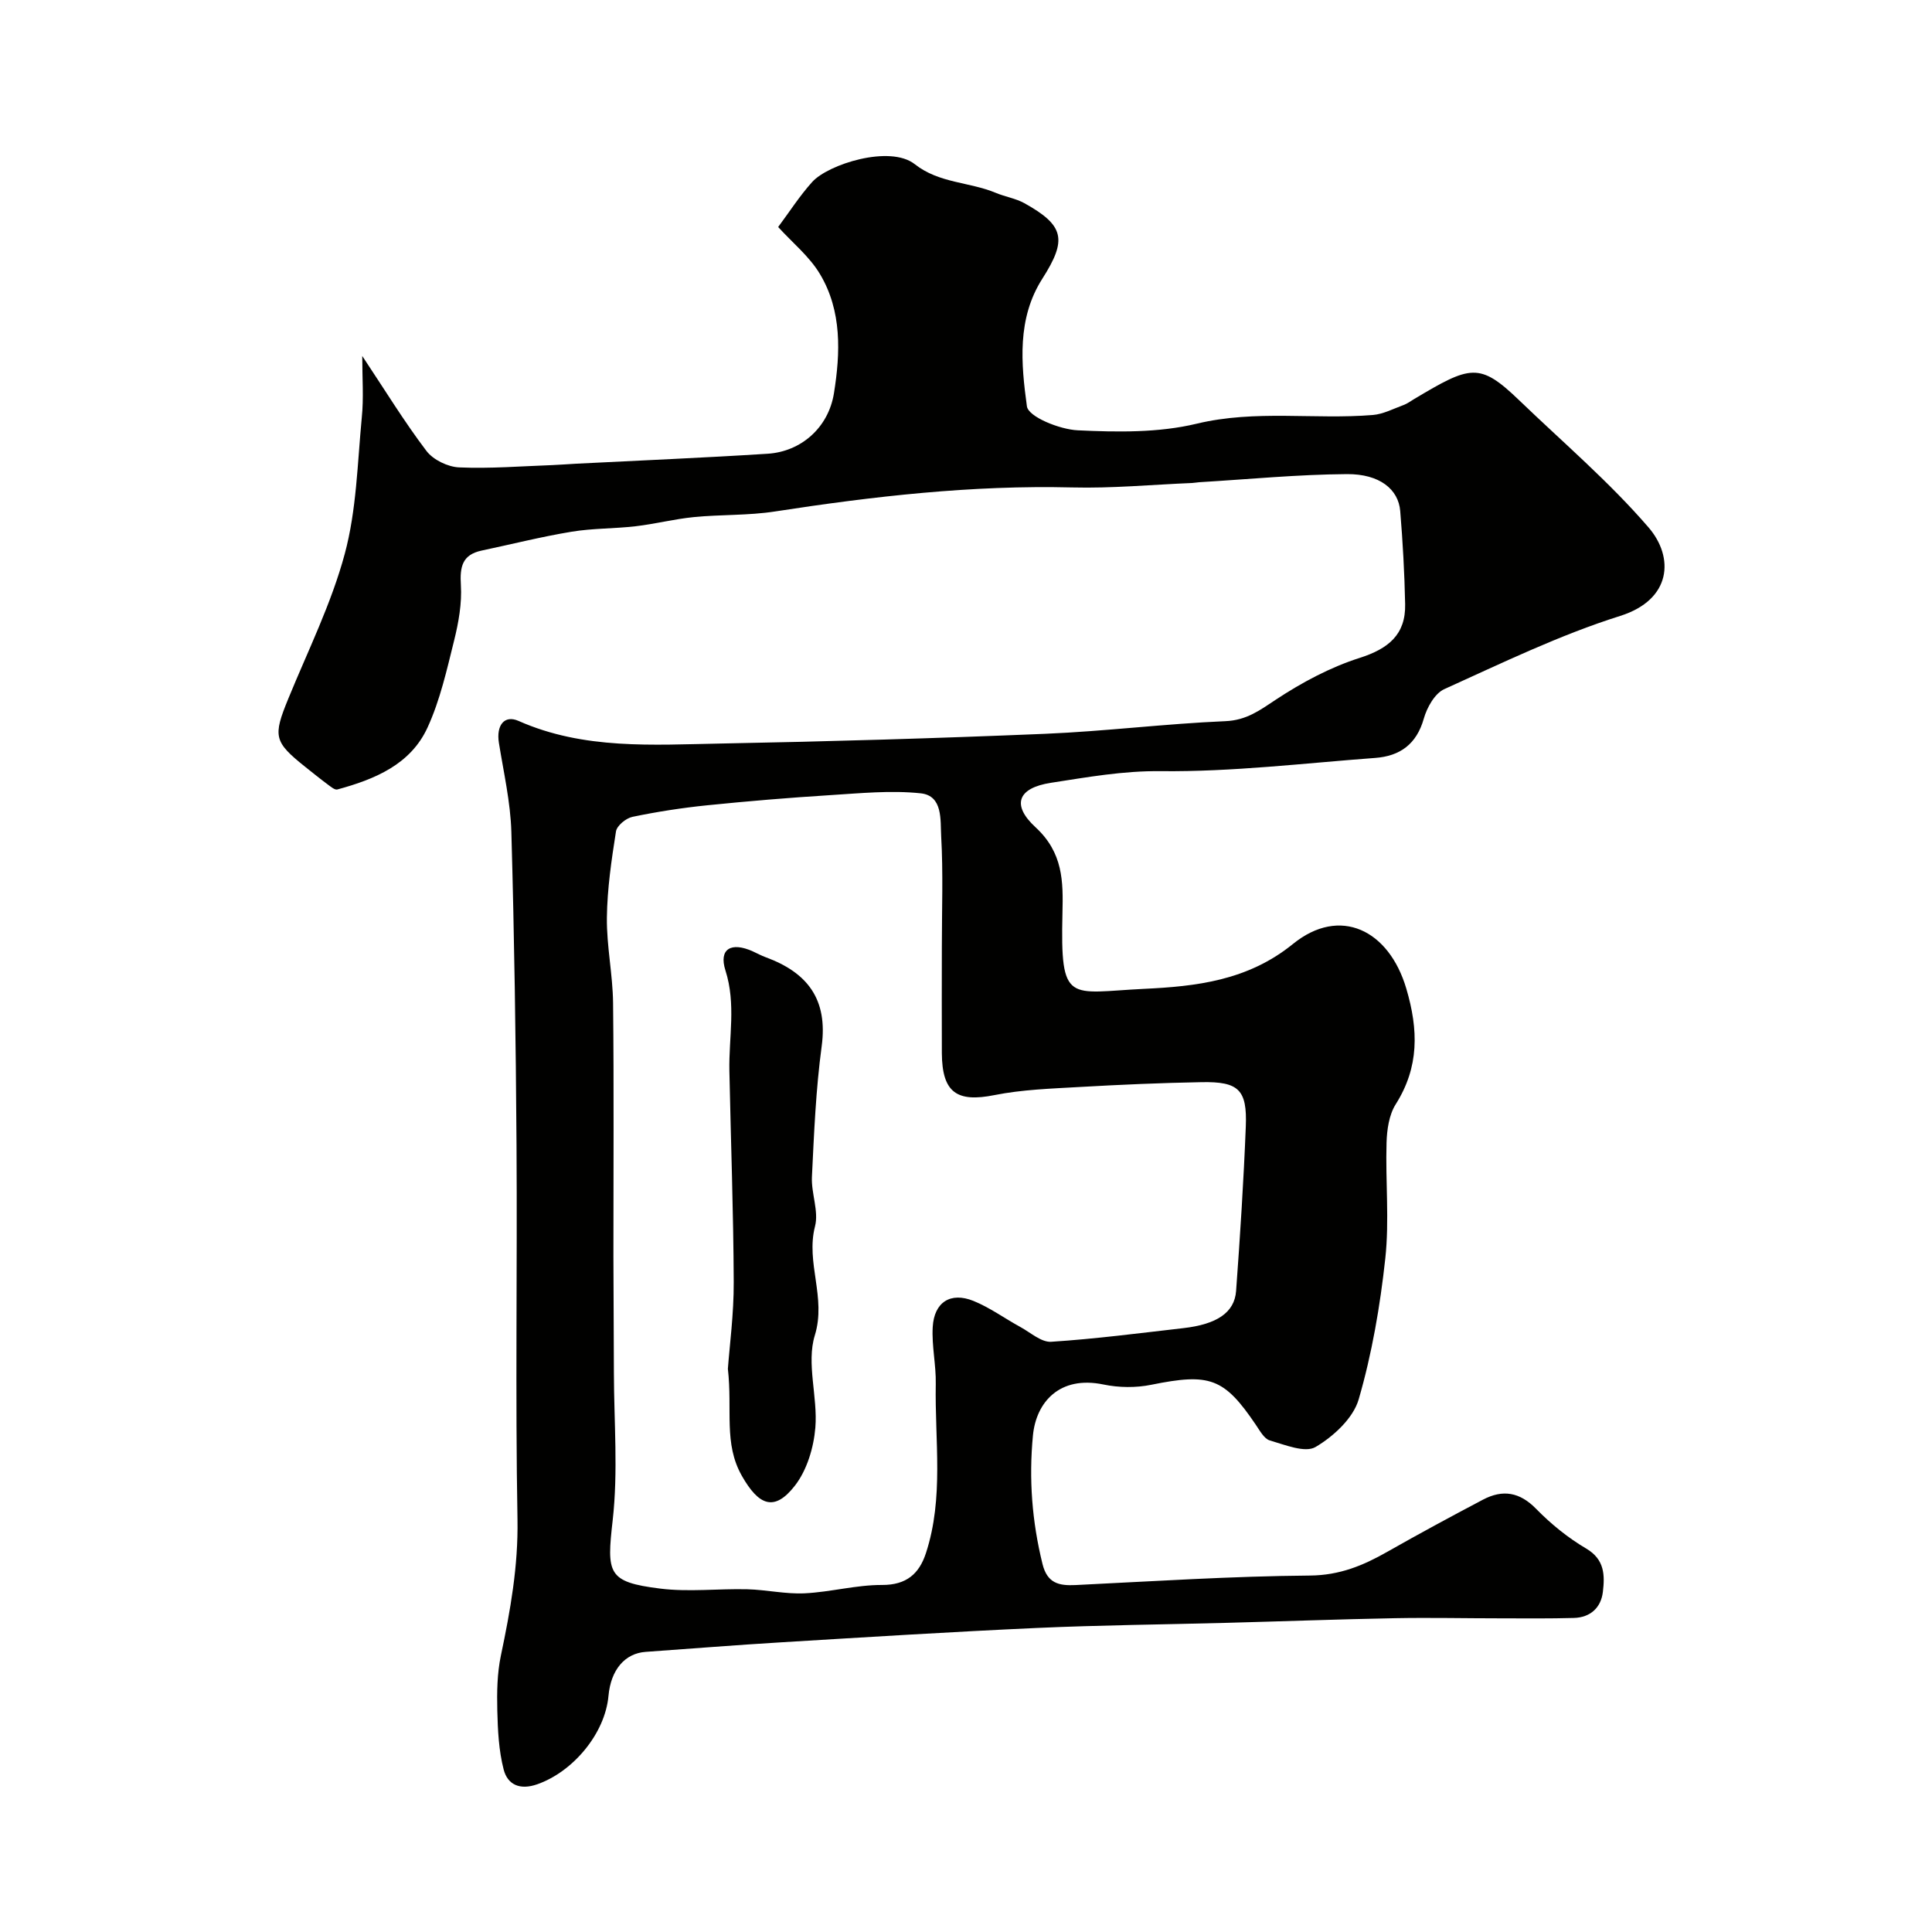
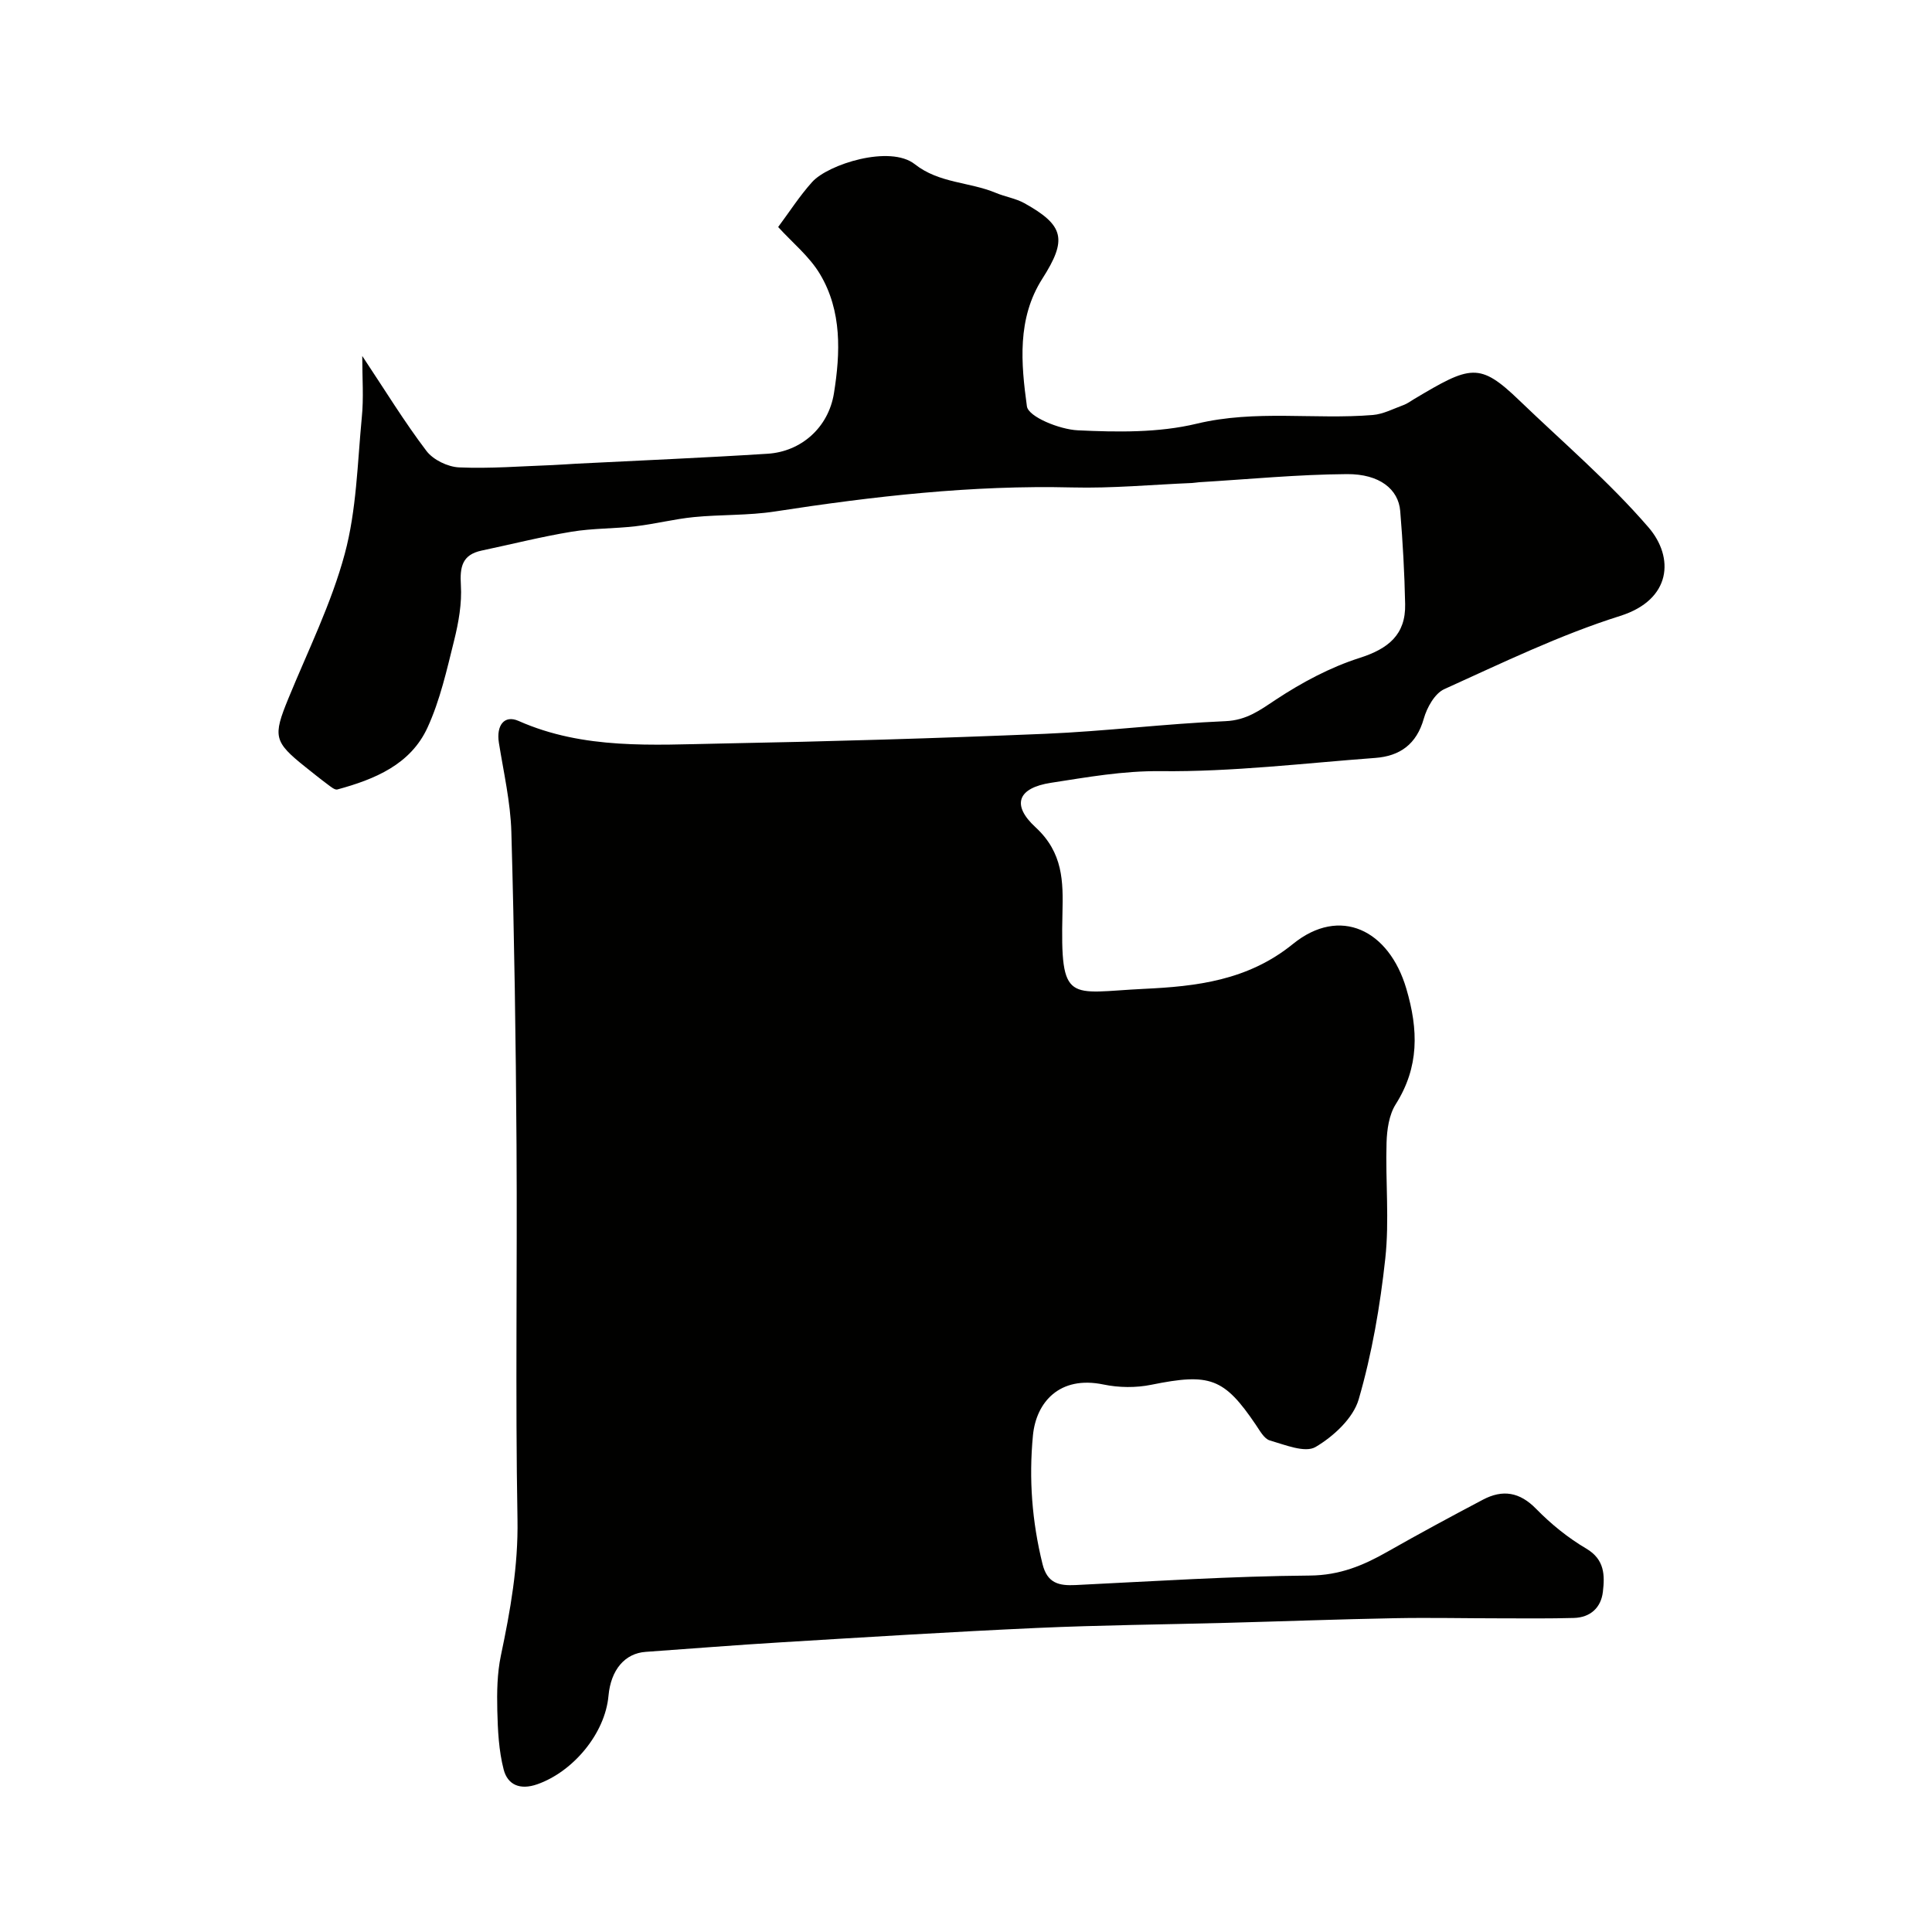
<svg xmlns="http://www.w3.org/2000/svg" enable-background="new 0 0 400 400" viewBox="0 0 400 400">
  <g fill="#010100">
-     <path d="m75 73.7c4.77 7.17 8.72 13.64 13.29 19.66 1.4 1.85 4.43 3.31 6.78 3.41 6.43.28 12.89-.25 19.34-.48 1.65-.06 3.3-.21 4.95-.29 13.2-.67 26.41-1.22 39.6-2.06 6.83-.44 12.54-5.33 13.7-12.52 1.34-8.36 1.67-17.02-2.88-24.65-2.18-3.67-5.73-6.53-8.67-9.77 2.31-3.1 4.44-6.43 7.04-9.32 3.31-3.68 16.11-7.73 21.24-3.69 5.06 3.99 11.31 3.65 16.78 5.94 1.93.81 4.11 1.14 5.92 2.14 8.28 4.61 8.89 7.53 3.71 15.64-5.26 8.25-4.4 17.58-3.19 26.41.3 2.18 6.77 4.79 10.51 4.97 8.2.39 16.75.53 24.65-1.37 12.2-2.93 24.35-.81 36.46-1.8 2.17-.18 4.27-1.3 6.38-2.07.75-.28 1.43-.78 2.12-1.2 11.73-7 13.56-7.71 21.83.25 9.01 8.67 18.61 16.85 26.74 26.28 5.37 6.22 4.79 14.98-5.86 18.34-12.5 3.94-24.44 9.74-36.42 15.16-1.97.89-3.59 3.81-4.24 6.11-1.5 5.3-4.94 7.75-10.05 8.13-14.79 1.1-29.61 2.9-44.4 2.74-7.83-.09-15.27 1.26-22.74 2.41-6.9 1.06-8.21 4.59-3.2 9.2 5.73 5.28 5.74 11.23 5.58 17.76-.45 19.06 1.24 16.45 16.91 15.7 10.71-.51 21.43-1.68 30.81-9.29 9.75-7.91 19.89-2.9 23.47 9.24 2.52 8.54 2.69 16.23-2.2 23.96-1.38 2.19-1.81 5.25-1.89 7.94-.24 7.99.6 16.07-.26 23.98-1.07 9.83-2.76 19.7-5.51 29.17-1.14 3.91-5.23 7.68-8.94 9.86-2.17 1.27-6.33-.46-9.45-1.36-1.19-.34-2.08-2.04-2.91-3.25-6.58-9.73-9.54-10.73-21.63-8.28-3.18.65-6.71.61-9.89-.05-9.14-1.91-13.96 3.7-14.62 10.53-.87 9.06-.19 17.84 1.98 26.63.98 3.96 3.35 4.53 6.82 4.36 16.18-.79 32.36-1.84 48.55-1.97 6.15-.05 11.04-2.08 16.04-4.93 6.53-3.71 13.14-7.28 19.78-10.78 4.08-2.15 7.6-1.6 11.02 1.91 3.07 3.14 6.6 6 10.37 8.22 3.84 2.27 3.84 5.55 3.44 8.95-.38 3.27-2.58 5.31-6 5.41-5.02.14-10.04.09-15.06.08-7.33 0-14.67-.17-22-.03-11.6.22-23.2.65-34.8.96-13.1.35-26.21.47-39.3 1.06-17.64.8-35.27 1.9-52.9 2.97-9.37.56-18.74 1.32-28.11 1.98-4.32.3-7.22 3.71-7.71 9.1-.7 7.79-7.29 15.69-14.73 18.31-3.62 1.27-6.15.1-6.97-3.04-1.02-3.94-1.22-8.14-1.32-12.25-.09-3.78-.03-7.67.74-11.34 1.96-9.32 3.61-18.52 3.44-28.21-.46-25.82-.03-51.66-.2-77.49-.14-21.62-.46-43.25-1.07-64.86-.18-6.16-1.6-12.3-2.58-18.43-.57-3.58 1.1-5.84 4.07-4.53 13.52 5.99 27.79 4.94 41.92 4.68 22.35-.42 44.71-1.08 67.04-2.01 12.48-.52 24.91-2.09 37.39-2.62 4.39-.19 7.13-2.26 10.48-4.48 5.35-3.53 11.21-6.67 17.29-8.61 5.96-1.9 9.57-4.82 9.44-11.12-.13-6.44-.49-12.88-1.02-19.3-.37-4.5-4.26-7.68-11.02-7.64-10.21.07-20.41 1.07-30.61 1.68-.49.03-.98.14-1.48.16-8.27.34-16.55 1.13-24.8.92-20.72-.51-41.16 1.83-61.57 4.98-5.52.85-11.2.61-16.78 1.16-4.03.4-7.99 1.42-12.01 1.89-4.42.52-8.93.41-13.31 1.14-6.24 1.03-12.4 2.59-18.6 3.9-4.05.86-4.53 3.39-4.3 7.16s-.47 7.71-1.39 11.42c-1.52 6.11-2.91 12.38-5.51 18.05-3.52 7.68-10.95 10.73-18.67 12.83-.53.15-1.38-.58-1.99-1.03-1.58-1.17-3.1-2.41-4.64-3.63-6.54-5.22-6.73-6.33-3.53-14.14 4.07-9.94 8.92-19.69 11.69-29.99 2.44-9.06 2.62-18.74 3.52-28.18.42-4.05.1-8.15.1-12.78zm120 122.38c0-7.66.29-15.34-.14-22.97-.19-3.27.4-8.36-4.22-8.86-6.2-.66-12.57-.01-18.84.38-8.48.53-16.96 1.24-25.42 2.1-5.18.53-10.35 1.33-15.44 2.39-1.34.28-3.23 1.83-3.41 3.03-.93 5.9-1.81 11.87-1.88 17.83-.07 5.89 1.22 11.79 1.28 17.7.19 17.51.06 35.02.07 52.54.01 7.99.09 15.98.1 23.97.02 10.2.89 20.49-.25 30.56-1.25 11.05-1.1 12.79 9.83 14.15 5.92.74 12.02-.01 18.03.14 3.97.1 7.94 1.03 11.88.84 5.36-.26 10.69-1.75 16.03-1.73 5.07.02 7.69-2.34 9.08-6.58 3.76-11.47 1.82-23.33 2.04-35.03.08-3.93-.86-7.9-.63-11.8.3-5.15 3.7-7.31 8.43-5.4 3.41 1.38 6.47 3.63 9.73 5.41 2.09 1.14 4.32 3.18 6.37 3.05 9.13-.59 18.23-1.78 27.33-2.82 6.95-.79 10.62-3.21 10.95-7.7.83-11.34 1.56-22.7 2.01-34.06.3-7.61-1.47-9.31-9.14-9.17-8.43.15-16.86.52-25.28 1-5.89.34-11.87.53-17.63 1.68-7.76 1.55-10.82-.51-10.88-8.66-.04-7.34 0-14.66 0-21.99z" />
-     <path d="m150.7 283.4c.35-4.8 1.24-11.38 1.21-17.96-.06-14.58-.6-29.16-.9-43.74-.14-6.92 1.42-13.79-.82-20.8-1.42-4.45 1.2-5.95 5.67-3.93.89.4 1.76.89 2.68 1.22 8.62 3.16 12.89 8.69 11.58 18.42-1.21 8.95-1.58 18.02-2.02 27.06-.16 3.41 1.45 7.09.64 10.23-1.95 7.55 2.38 14.72-.04 22.57-1.79 5.79.63 12.75.11 19.1-.34 4.13-1.73 8.79-4.22 12-4.3 5.55-7.54 4.07-11-2.02-3.8-6.7-1.92-13.57-2.89-22.15z" />
+     <path d="m75 73.7c4.77 7.17 8.72 13.64 13.29 19.66 1.4 1.85 4.43 3.31 6.78 3.41 6.43.28 12.89-.25 19.34-.48 1.65-.06 3.3-.21 4.95-.29 13.2-.67 26.41-1.22 39.6-2.06 6.83-.44 12.54-5.33 13.7-12.52 1.34-8.36 1.67-17.02-2.88-24.65-2.18-3.67-5.73-6.53-8.67-9.77 2.31-3.1 4.44-6.43 7.04-9.32 3.31-3.68 16.11-7.73 21.24-3.69 5.06 3.99 11.31 3.65 16.78 5.94 1.93.81 4.11 1.14 5.92 2.14 8.28 4.61 8.89 7.53 3.71 15.64-5.26 8.25-4.4 17.58-3.19 26.41.3 2.18 6.77 4.79 10.51 4.97 8.2.39 16.75.53 24.65-1.37 12.2-2.93 24.35-.81 36.46-1.8 2.17-.18 4.27-1.3 6.38-2.07.75-.28 1.43-.78 2.12-1.2 11.73-7 13.56-7.71 21.83.25 9.01 8.67 18.61 16.85 26.74 26.28 5.37 6.22 4.79 14.98-5.86 18.34-12.5 3.94-24.44 9.74-36.42 15.16-1.97.89-3.59 3.81-4.24 6.11-1.5 5.3-4.94 7.75-10.05 8.13-14.79 1.1-29.61 2.9-44.4 2.74-7.83-.09-15.27 1.26-22.74 2.41-6.9 1.06-8.21 4.59-3.2 9.2 5.73 5.28 5.74 11.23 5.58 17.76-.45 19.06 1.24 16.45 16.91 15.7 10.71-.51 21.43-1.68 30.81-9.29 9.75-7.91 19.89-2.9 23.47 9.24 2.52 8.54 2.69 16.23-2.2 23.96-1.38 2.19-1.81 5.25-1.89 7.94-.24 7.99.6 16.07-.26 23.98-1.07 9.83-2.76 19.7-5.51 29.17-1.14 3.91-5.23 7.68-8.94 9.86-2.17 1.27-6.33-.46-9.45-1.36-1.19-.34-2.08-2.04-2.91-3.25-6.58-9.73-9.54-10.73-21.63-8.28-3.18.65-6.71.61-9.89-.05-9.14-1.91-13.96 3.7-14.62 10.53-.87 9.06-.19 17.84 1.98 26.63.98 3.96 3.35 4.53 6.82 4.36 16.18-.79 32.36-1.84 48.55-1.97 6.15-.05 11.04-2.08 16.04-4.93 6.53-3.71 13.14-7.28 19.78-10.78 4.08-2.15 7.6-1.6 11.02 1.91 3.07 3.14 6.6 6 10.37 8.22 3.84 2.27 3.84 5.55 3.44 8.95-.38 3.27-2.58 5.31-6 5.41-5.02.14-10.04.09-15.06.08-7.33 0-14.67-.17-22-.03-11.6.22-23.2.65-34.8.96-13.1.35-26.21.47-39.3 1.06-17.64.8-35.27 1.9-52.9 2.97-9.37.56-18.74 1.32-28.11 1.98-4.32.3-7.22 3.71-7.71 9.1-.7 7.79-7.29 15.69-14.73 18.31-3.62 1.27-6.15.1-6.97-3.04-1.02-3.94-1.22-8.14-1.32-12.25-.09-3.78-.03-7.67.74-11.34 1.96-9.32 3.61-18.52 3.44-28.21-.46-25.82-.03-51.66-.2-77.49-.14-21.62-.46-43.25-1.07-64.86-.18-6.16-1.6-12.3-2.58-18.43-.57-3.58 1.1-5.84 4.07-4.53 13.52 5.99 27.79 4.94 41.92 4.68 22.35-.42 44.71-1.08 67.04-2.01 12.48-.52 24.91-2.09 37.39-2.62 4.39-.19 7.13-2.26 10.48-4.48 5.35-3.53 11.21-6.67 17.29-8.61 5.96-1.9 9.57-4.82 9.44-11.12-.13-6.44-.49-12.88-1.02-19.3-.37-4.5-4.26-7.68-11.02-7.64-10.21.07-20.41 1.07-30.61 1.68-.49.03-.98.14-1.48.16-8.27.34-16.55 1.13-24.8.92-20.72-.51-41.16 1.83-61.57 4.98-5.52.85-11.2.61-16.78 1.16-4.03.4-7.99 1.42-12.01 1.89-4.42.52-8.93.41-13.31 1.14-6.24 1.03-12.4 2.59-18.6 3.9-4.05.86-4.53 3.39-4.3 7.16s-.47 7.71-1.39 11.42c-1.52 6.11-2.91 12.38-5.51 18.05-3.52 7.68-10.95 10.73-18.67 12.83-.53.15-1.38-.58-1.99-1.03-1.58-1.17-3.1-2.41-4.64-3.63-6.54-5.22-6.73-6.33-3.53-14.14 4.07-9.94 8.92-19.69 11.69-29.99 2.44-9.06 2.62-18.74 3.52-28.18.42-4.05.1-8.15.1-12.78zm120 122.38z" />
  </g>
</svg>